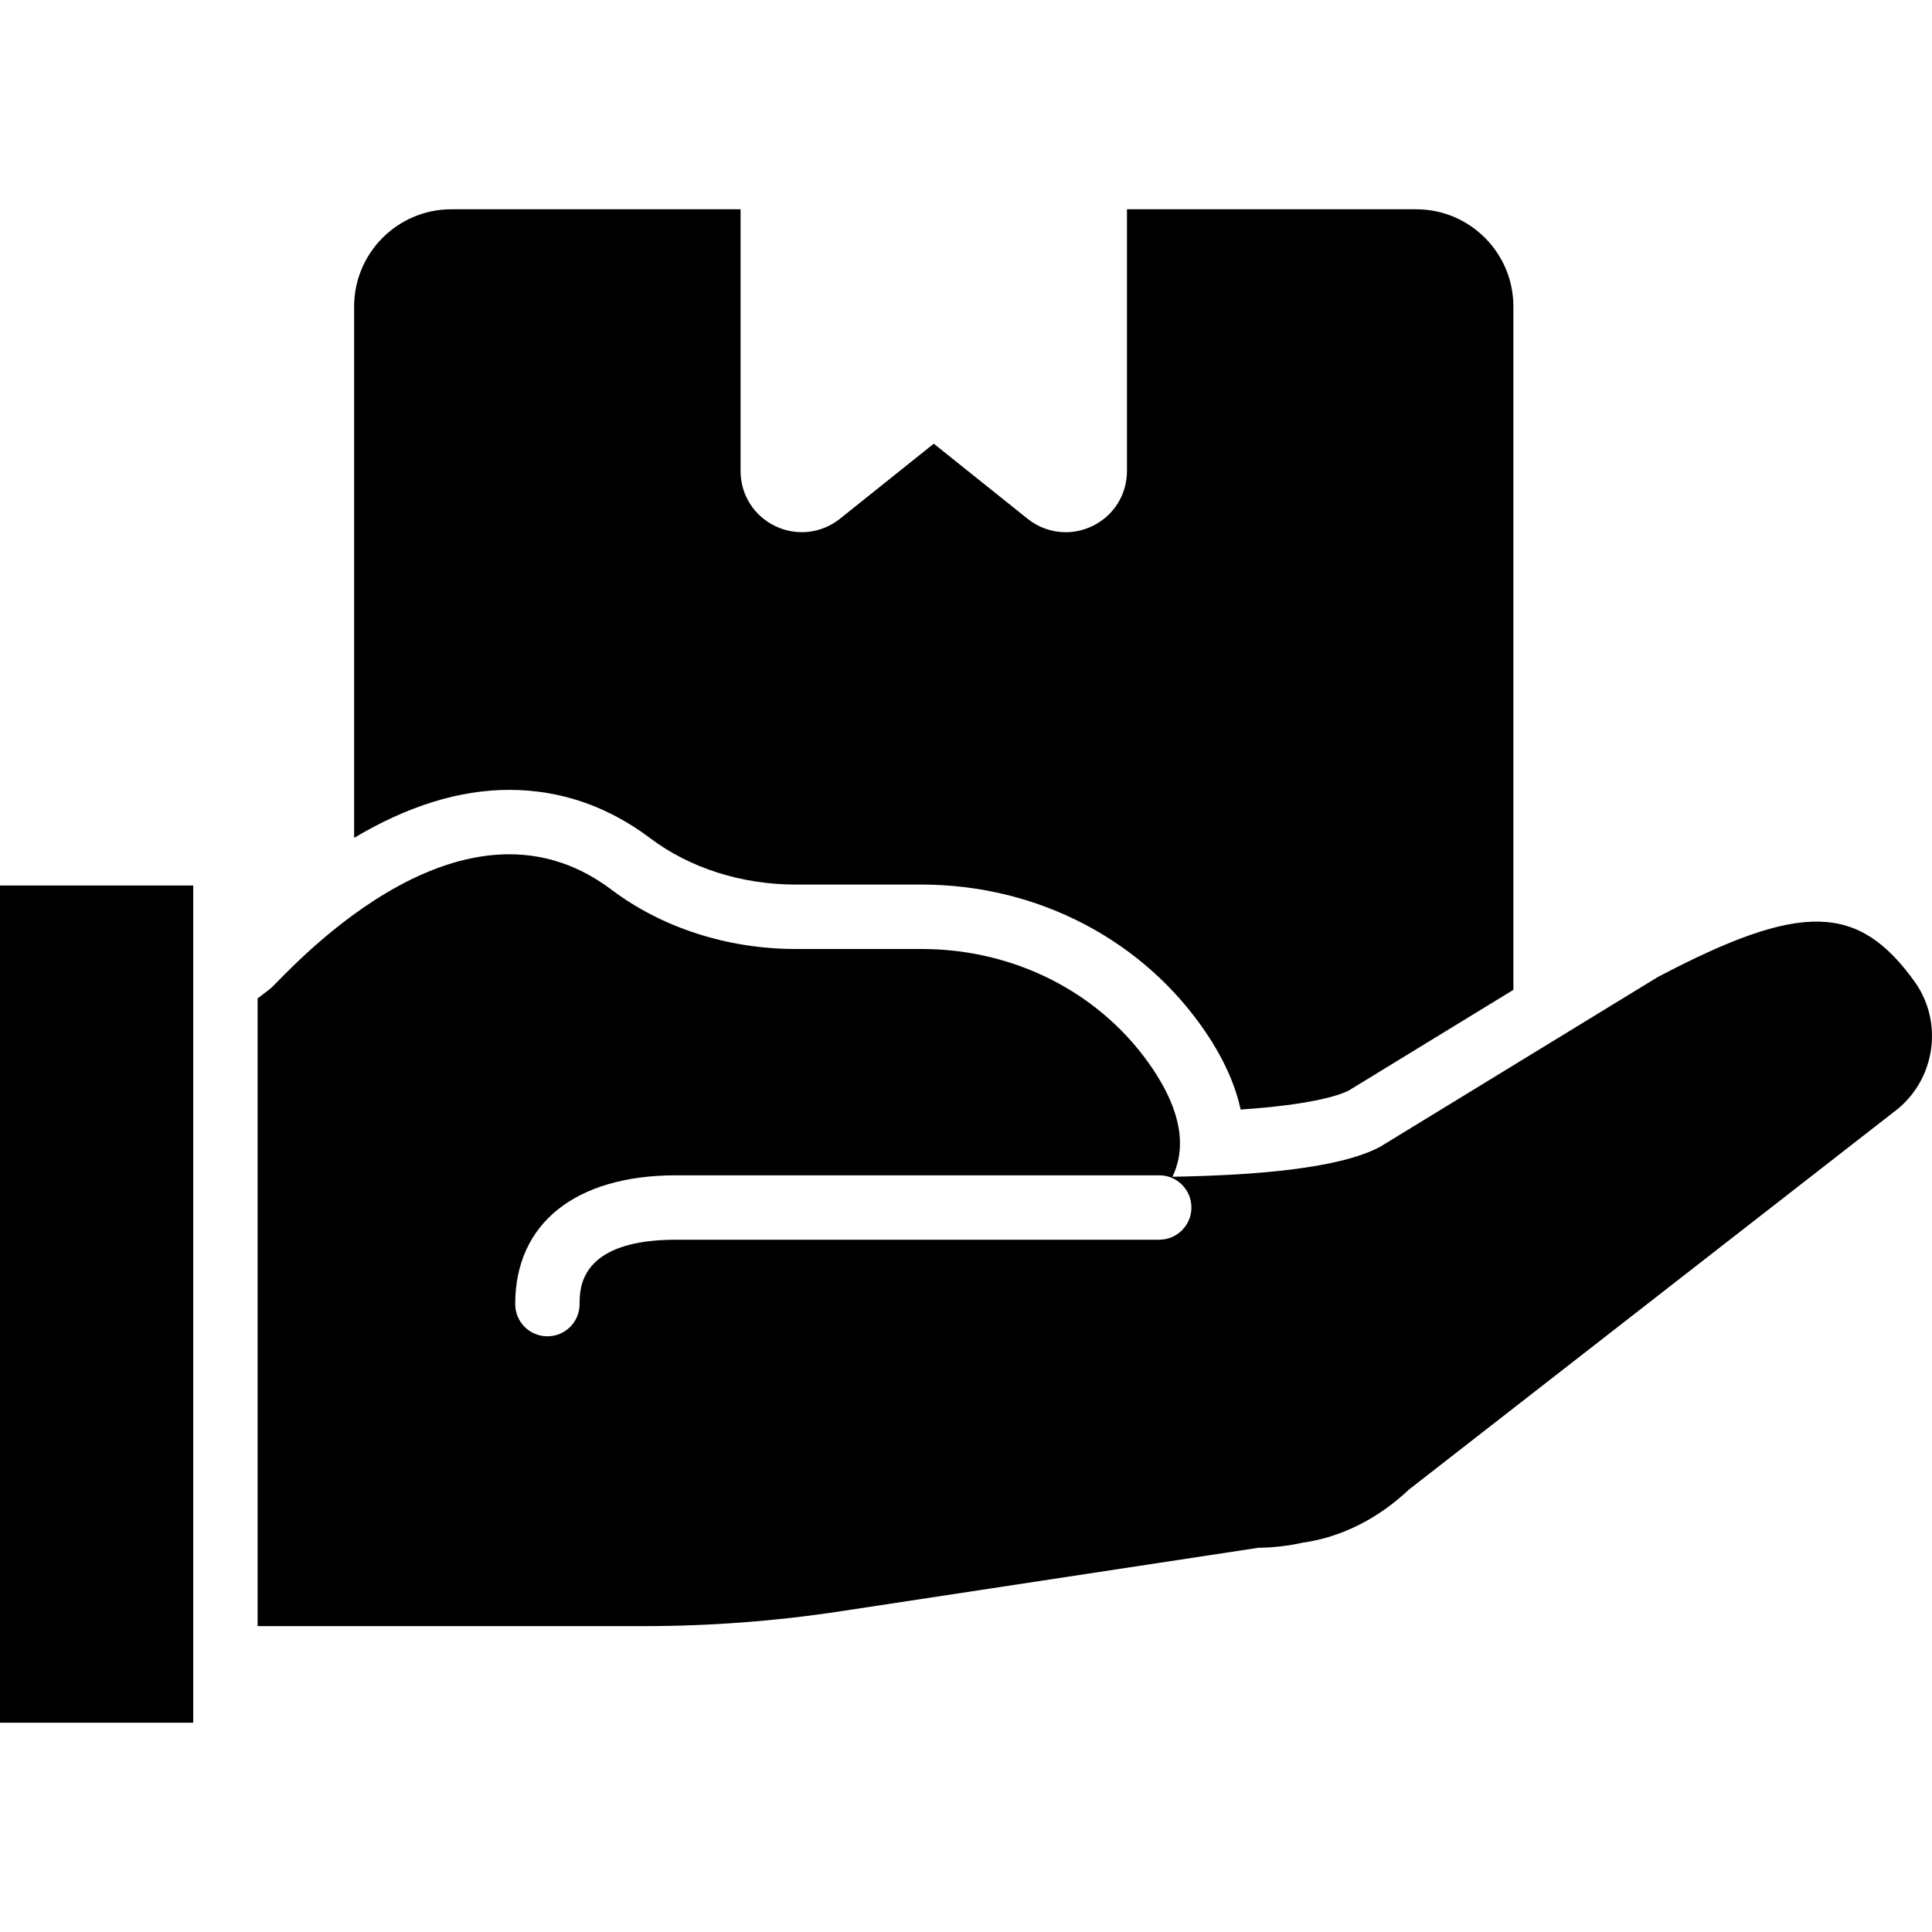
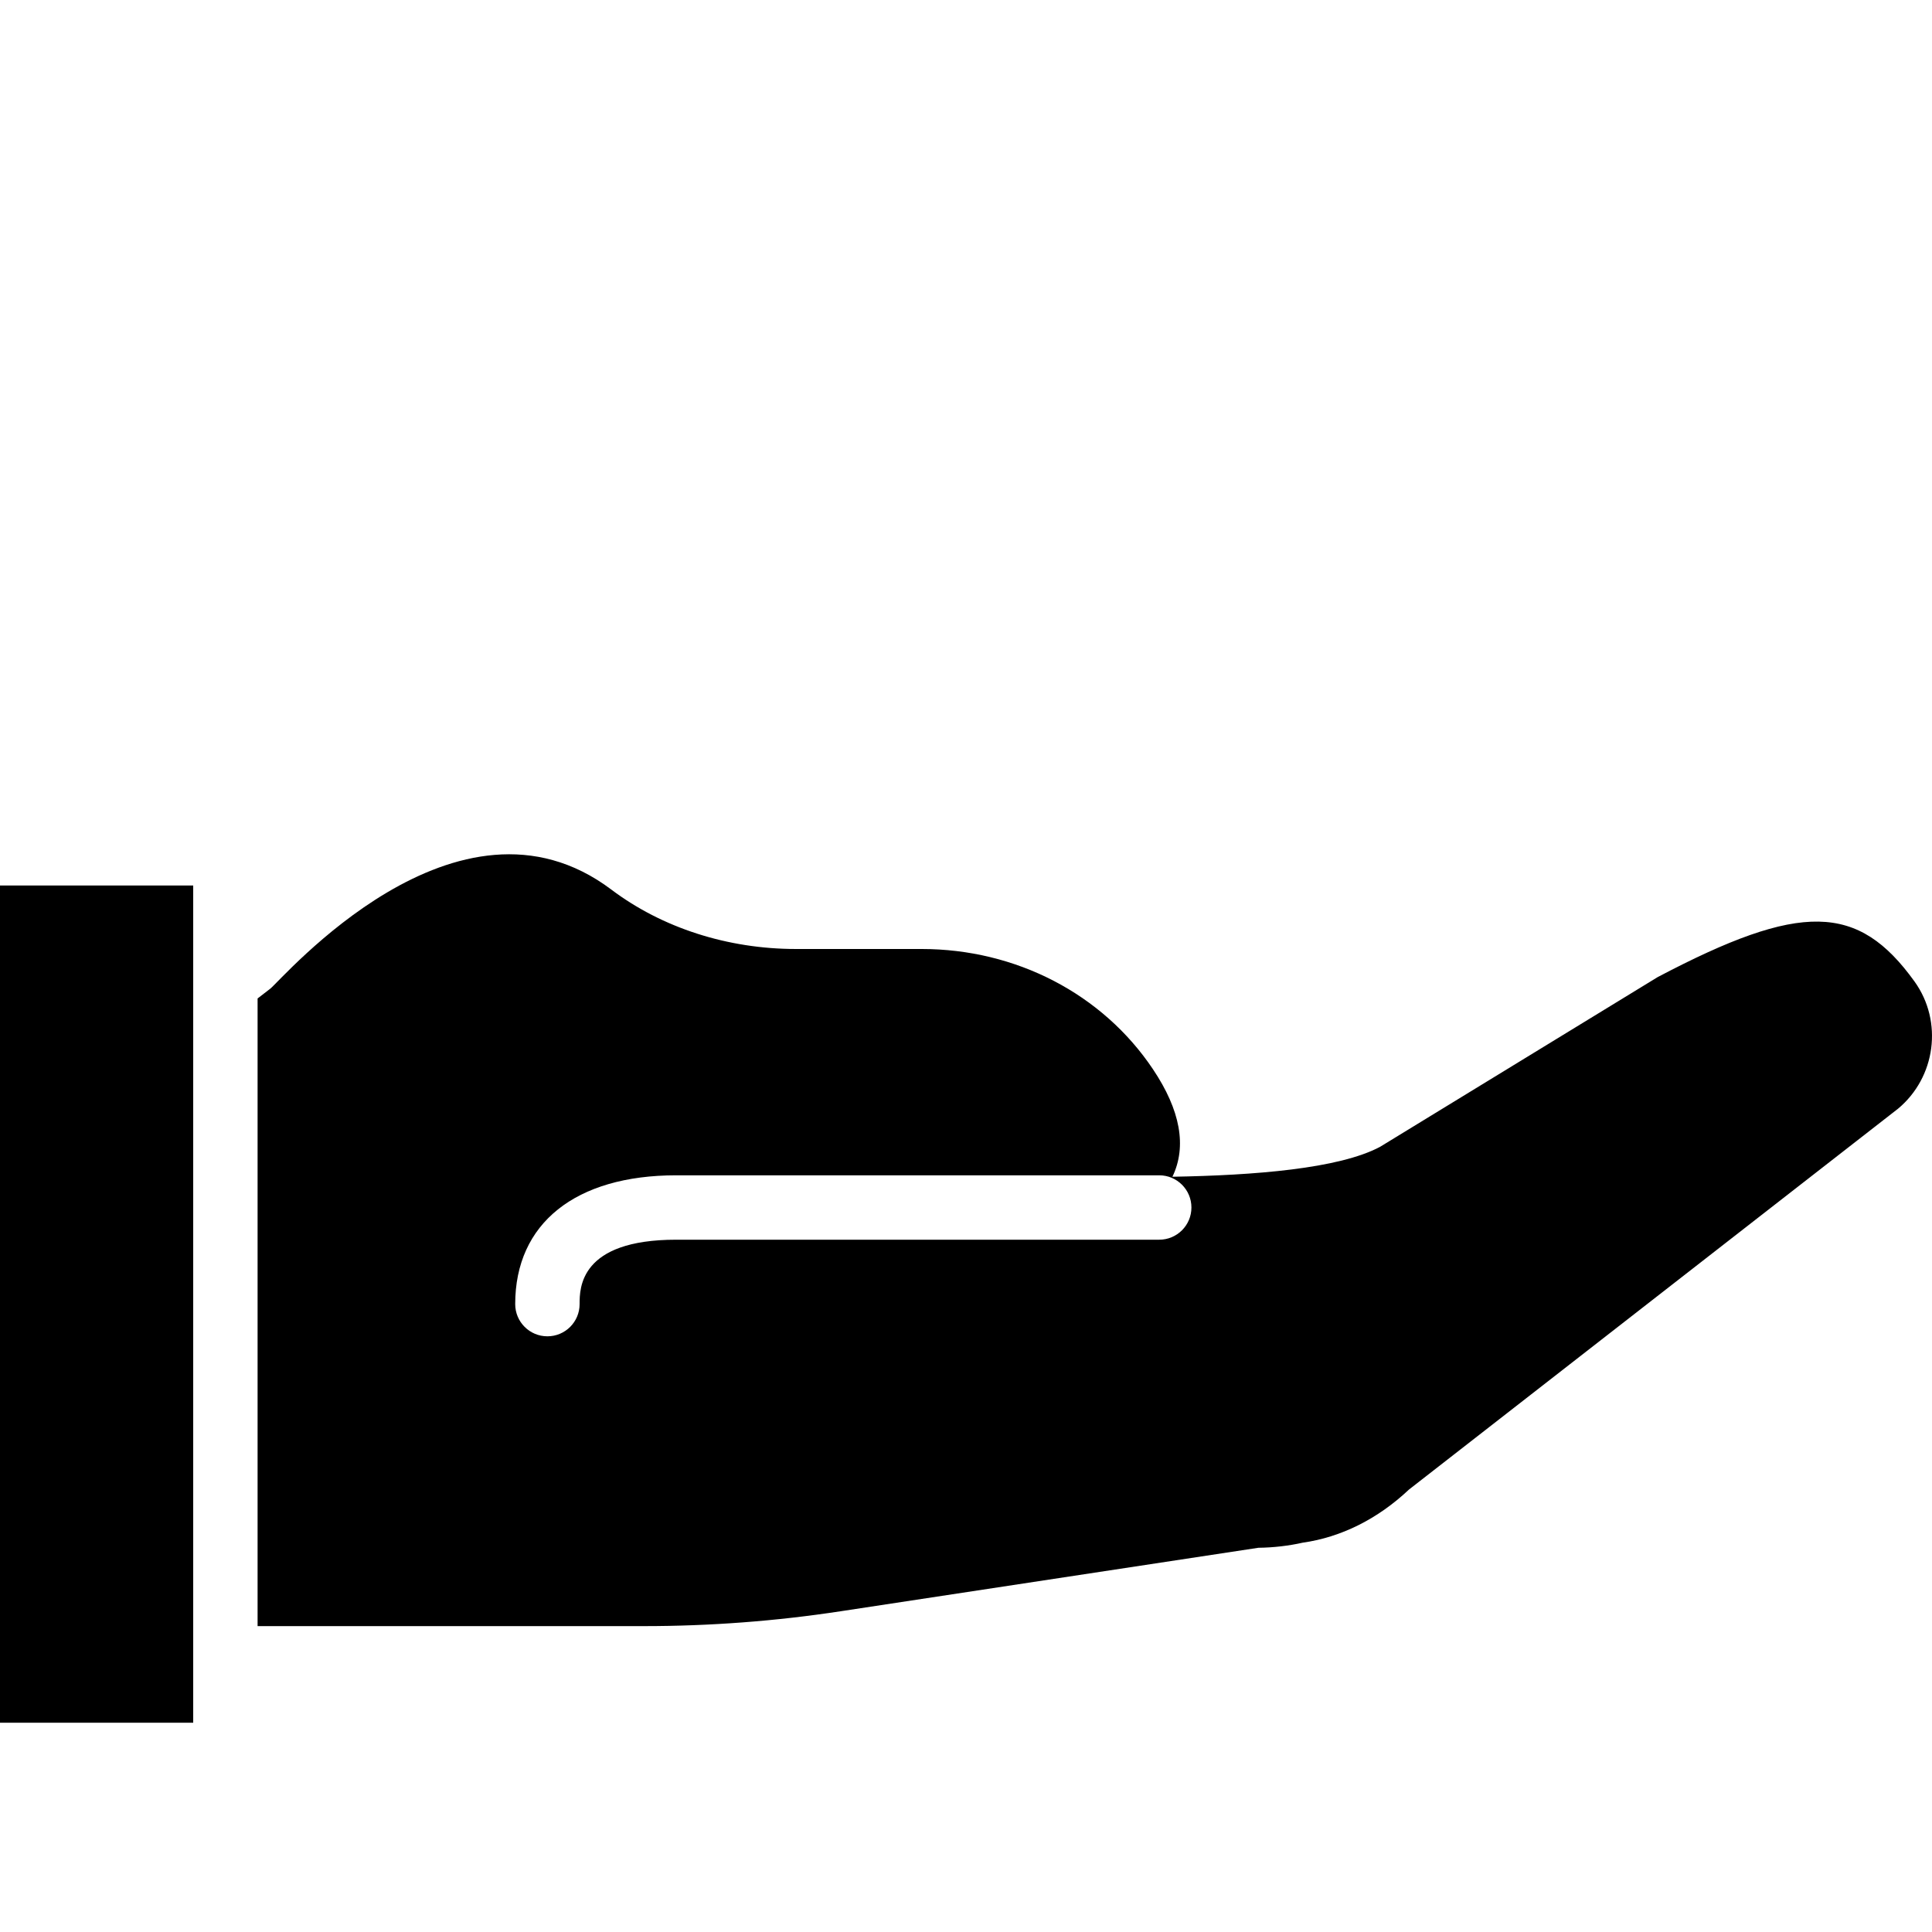
<svg xmlns="http://www.w3.org/2000/svg" fill="#000000" version="1.1" id="Layer_1" viewBox="0 0 511.984 511.984" xml:space="preserve">
  <g>
    <g>
      <g>
        <path d="M507.372,260.129c-14.976-20.83-30.14-21.171-68.087-1.195l-73.583,44.988c-10.914,5.803-33.297,7.543-55.006,7.919     c3.857-8.03,2.133-17.621-5.163-28.501c-13.363-19.951-36.284-31.855-61.321-31.855h-33.289     c-18.074,0-35.439-5.589-48.896-15.727c-40.858-30.788-87.381,23.927-90.428,26.266l-3.337,2.569v166.332h102.4     c17.434,0,35.004-1.323,52.19-3.951l110.618-16.811c4.019-0.043,8.107-0.529,11.733-1.348     c10.189-1.434,19.925-6.298,28.177-14.08L502.73,294.007l0.205-0.154C512.996,285.508,514.95,270.702,507.372,260.129z      M307.197,328.524h-128c-25.6,0-25.6,12.843-25.6,17.067c0,4.719-3.823,8.533-8.533,8.533s-8.533-3.814-8.533-8.533     c0-21.376,15.949-34.133,42.667-34.133h128c4.71,0,8.533,3.814,8.533,8.533S311.908,328.524,307.197,328.524z" />
        <rect x="0" y="234.658" width="51.2" height="221.867" />
-         <path d="M172.303,222.125c10.513,7.927,24.226,12.288,38.622,12.288h33.289c30.737,0,58.957,14.746,75.503,39.433     c4.941,7.364,7.731,14.123,9.062,20.19c18.577-1.271,25.89-3.695,28.57-5.001l43.699-26.726V81.205     c0-14.199-11.546-25.745-25.745-25.745h-76.655v69.342c0,6.289-3.516,11.887-9.19,14.618c-2.261,1.084-4.668,1.621-7.057,1.621     c-3.601,0-7.151-1.22-10.103-3.576l-24.849-19.883l-24.849,19.883c-4.915,3.917-11.494,4.668-17.161,1.954     c-5.666-2.731-9.19-8.329-9.19-14.618V55.46h-76.646c-14.2,0-25.754,11.546-25.754,25.745v140.826     c14.02-8.354,27.767-12.715,41.097-12.715C148.453,209.316,161.022,213.625,172.303,222.125z" />
      </g>
    </g>
  </g>
</svg>